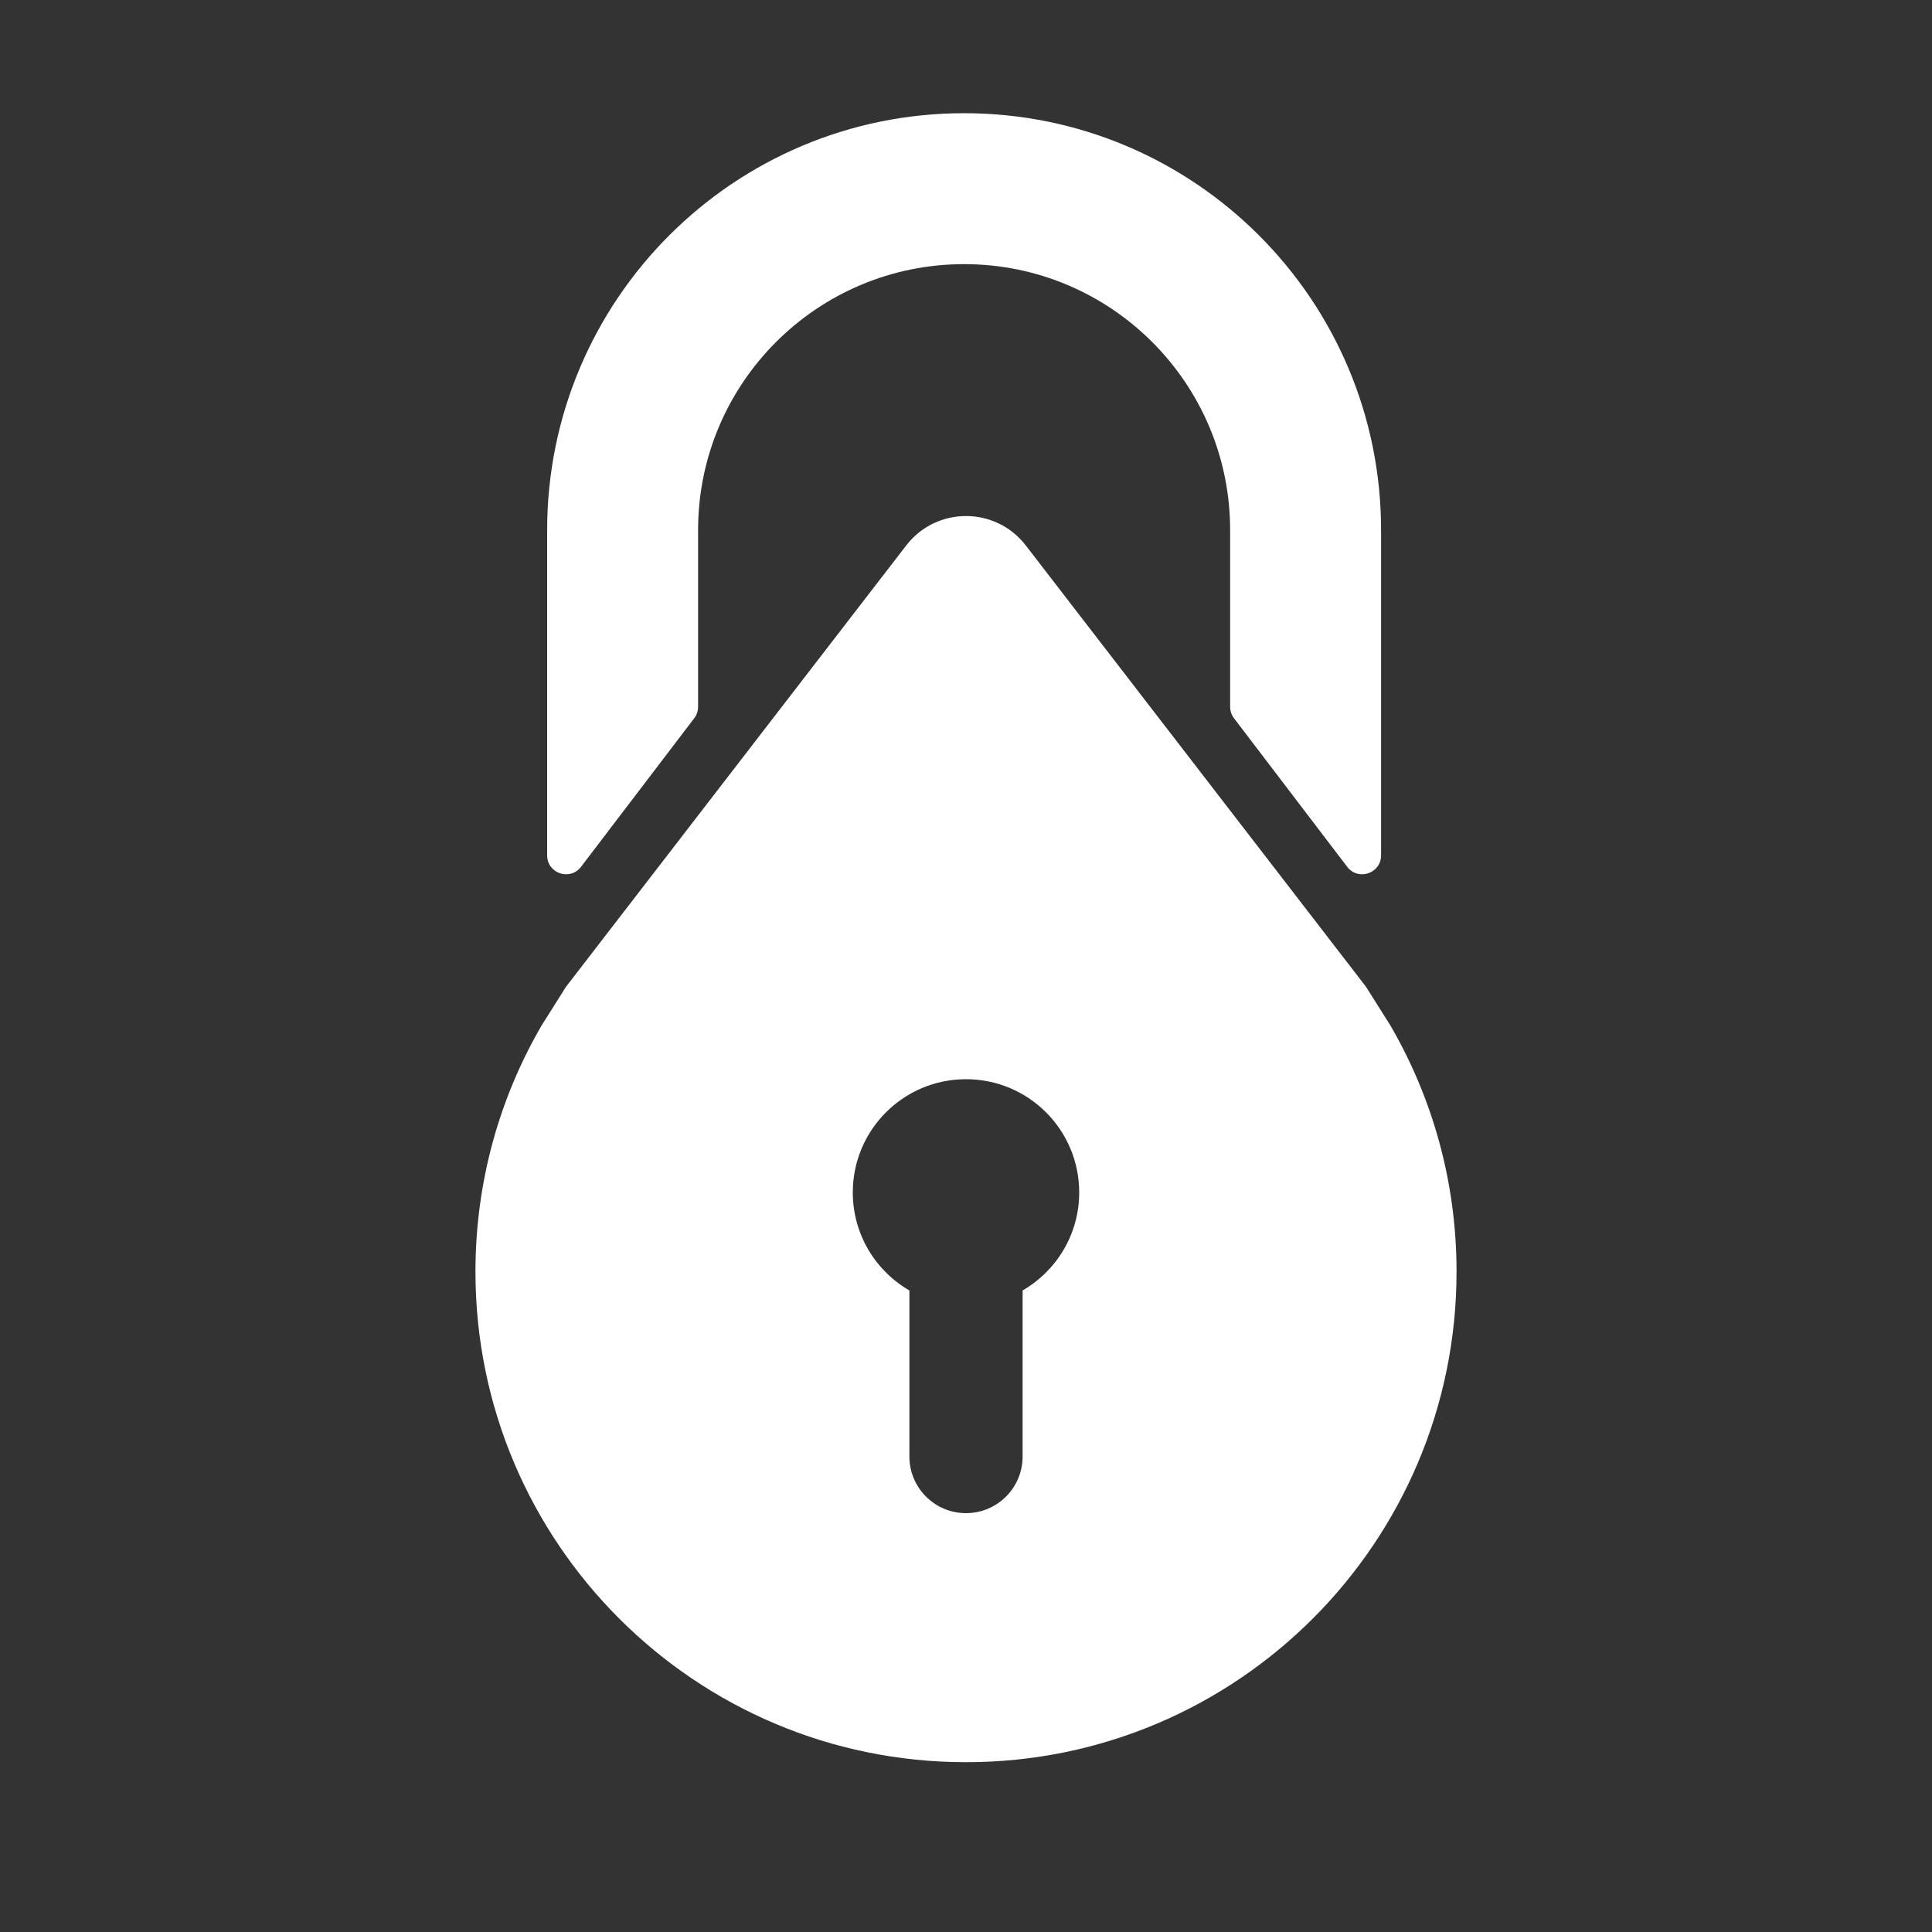
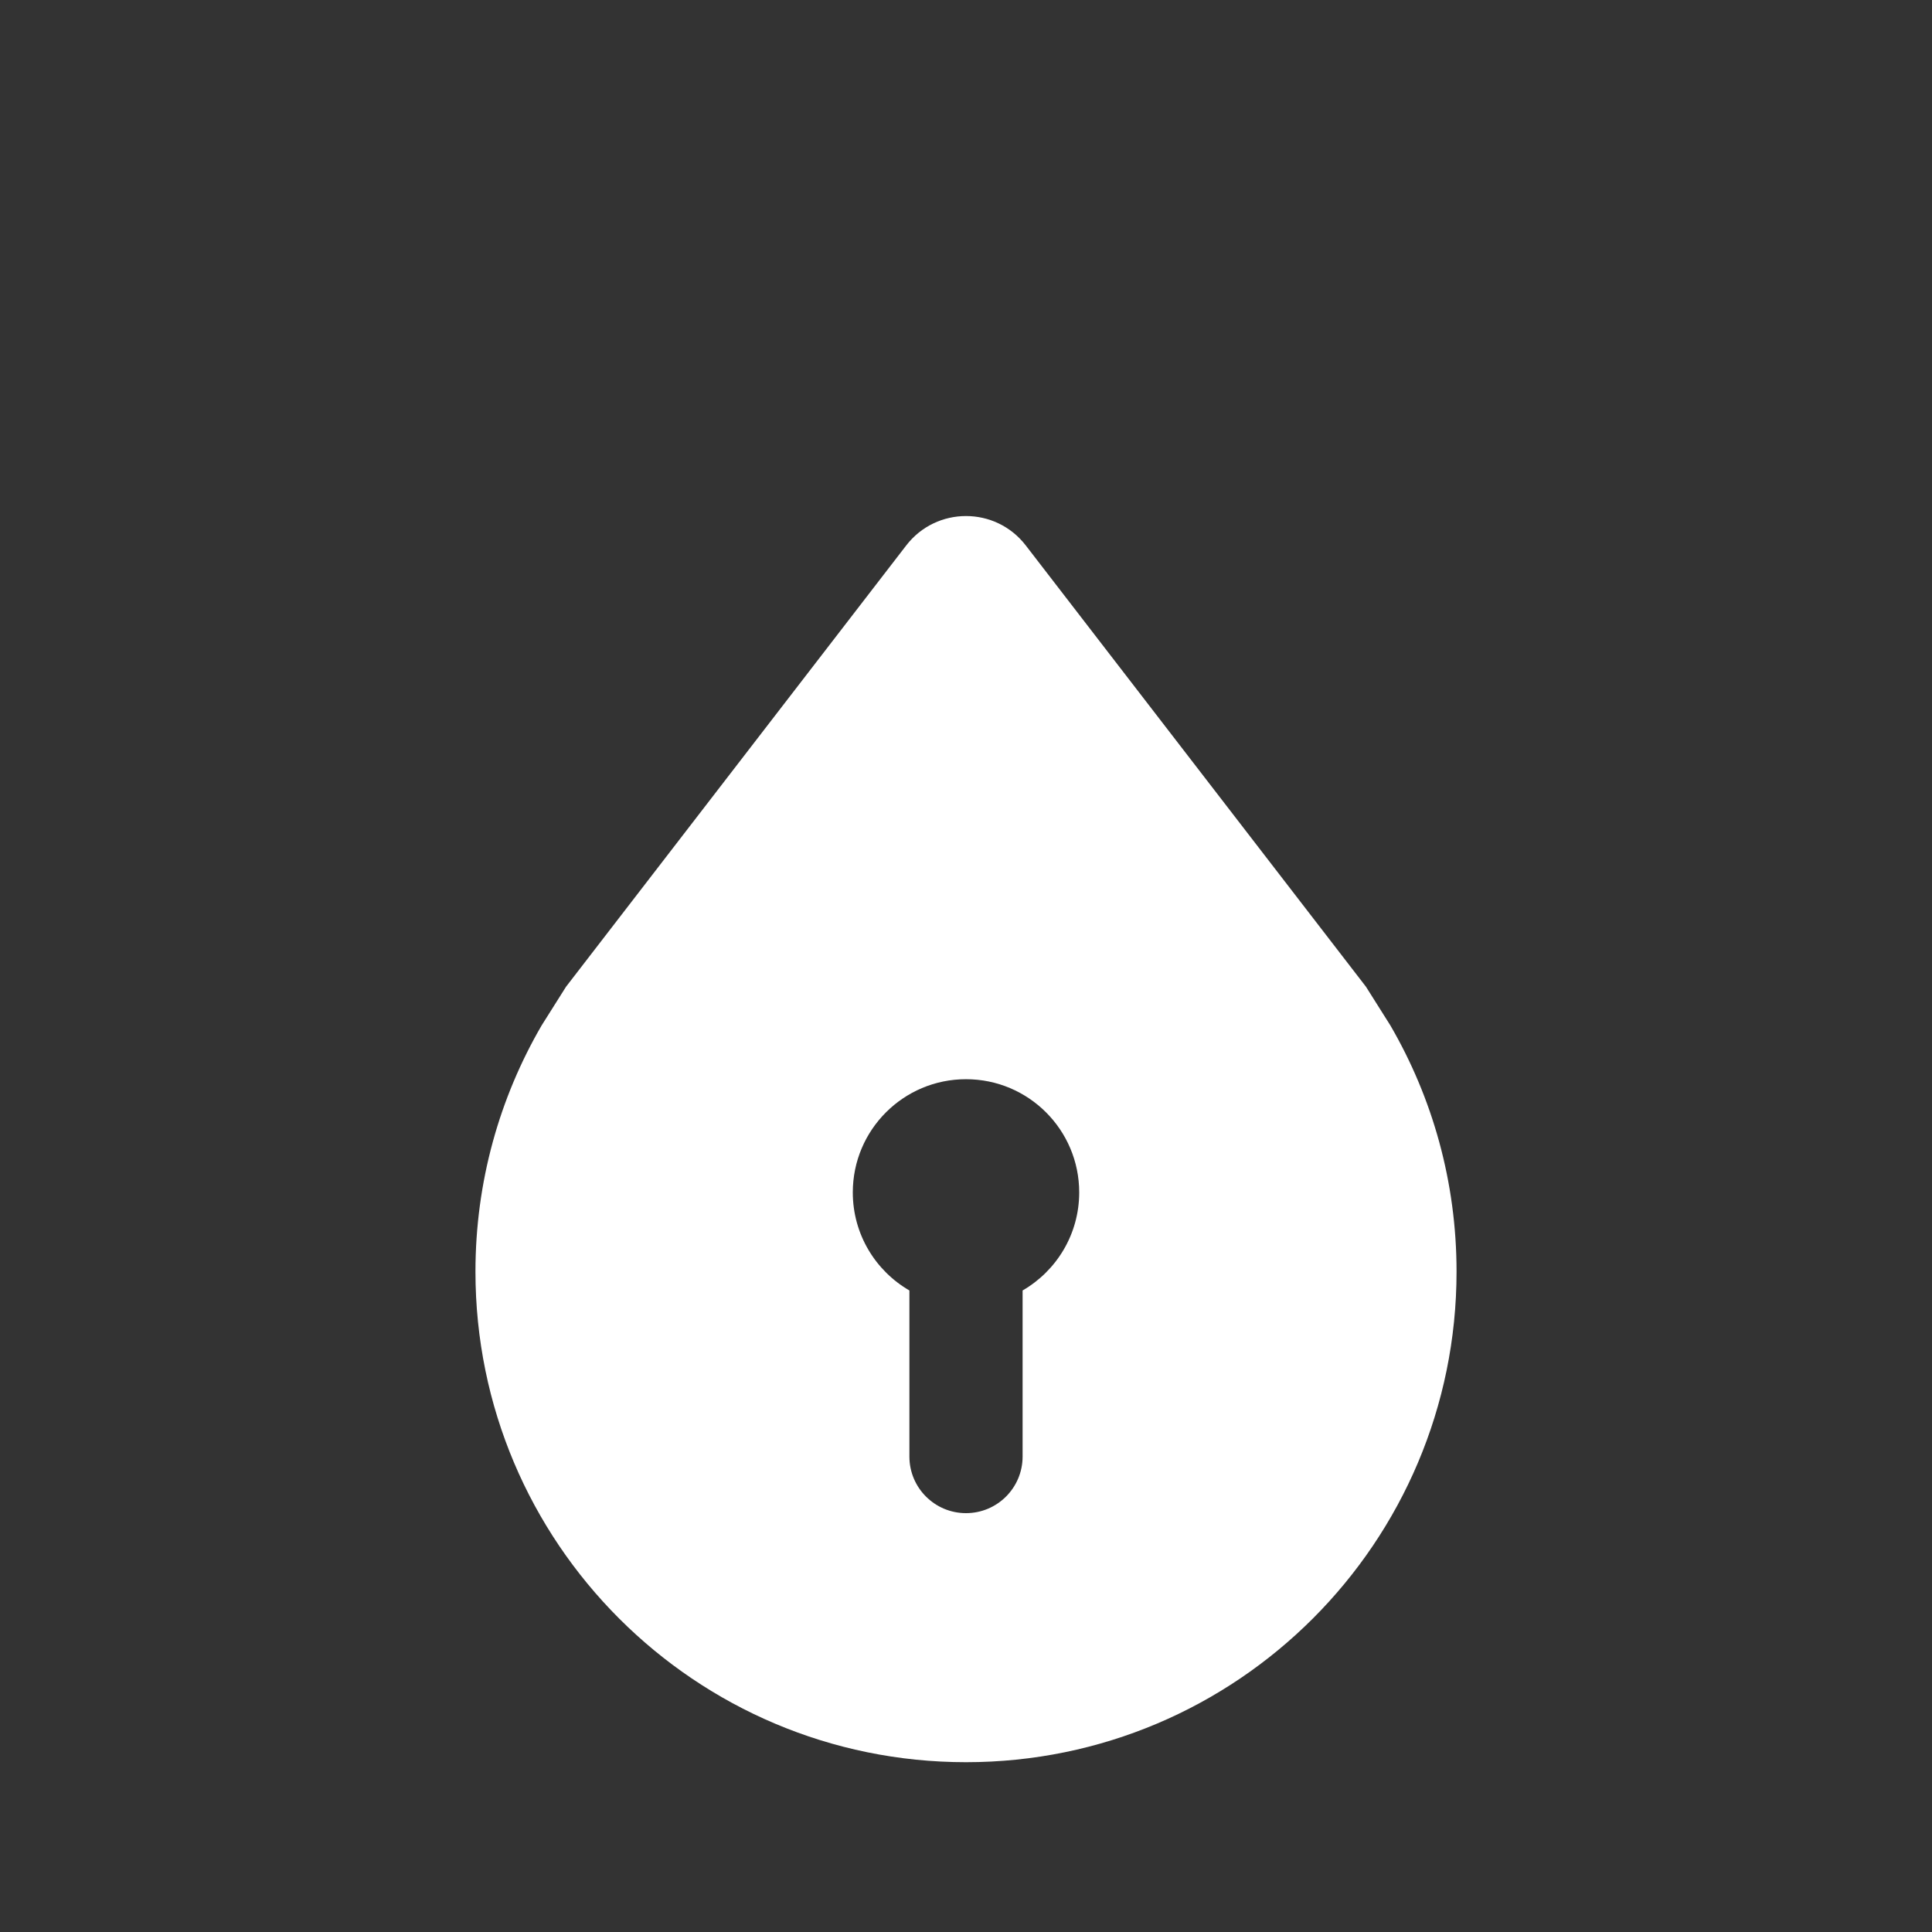
<svg xmlns="http://www.w3.org/2000/svg" width="512" height="512" viewBox="0 0 512 512" fill="none">
  <rect x="0" y="0" width="512" height="512" fill="#333333" stroke="none" />
-   <path d="M255.5 70C216.564 70 185 101.564 185 140.5V187.312C185 188.407 184.641 189.472 183.977 190.342L153.977 229.717C151.077 233.524 145 231.473 145 226.687V140.5C145 79.472 194.473 30 255.5 30C316.527 30 366 79.472 366 140.5V226.687C366 231.473 359.923 233.524 357.023 229.717L327.023 190.342C326.359 189.472 326 188.407 326 187.312V140.5C326 101.564 294.436 70 255.5 70Z" fill="white" />
  <path fill-rule="evenodd" clip-rule="evenodd" d="M271.84 144.547L362 261.5L368.463 271.75C379.614 290.928 386 313.218 386 337C386 408.797 327.797 467 256 467C184.203 467 126 408.797 126 337C126 313.218 132.386 290.928 143.537 271.75L150 261.5L240.16 144.547C248.167 134.161 263.833 134.161 271.84 144.547ZM286 316C286 327.104 279.967 336.799 271 341.987V386C271 394.284 264.284 401 256 401C247.716 401 241 394.284 241 386V341.987C232.033 336.799 226 327.104 226 316C226 299.431 239.431 286 256 286C272.569 286 286 299.431 286 316Z" fill="white" />
</svg>